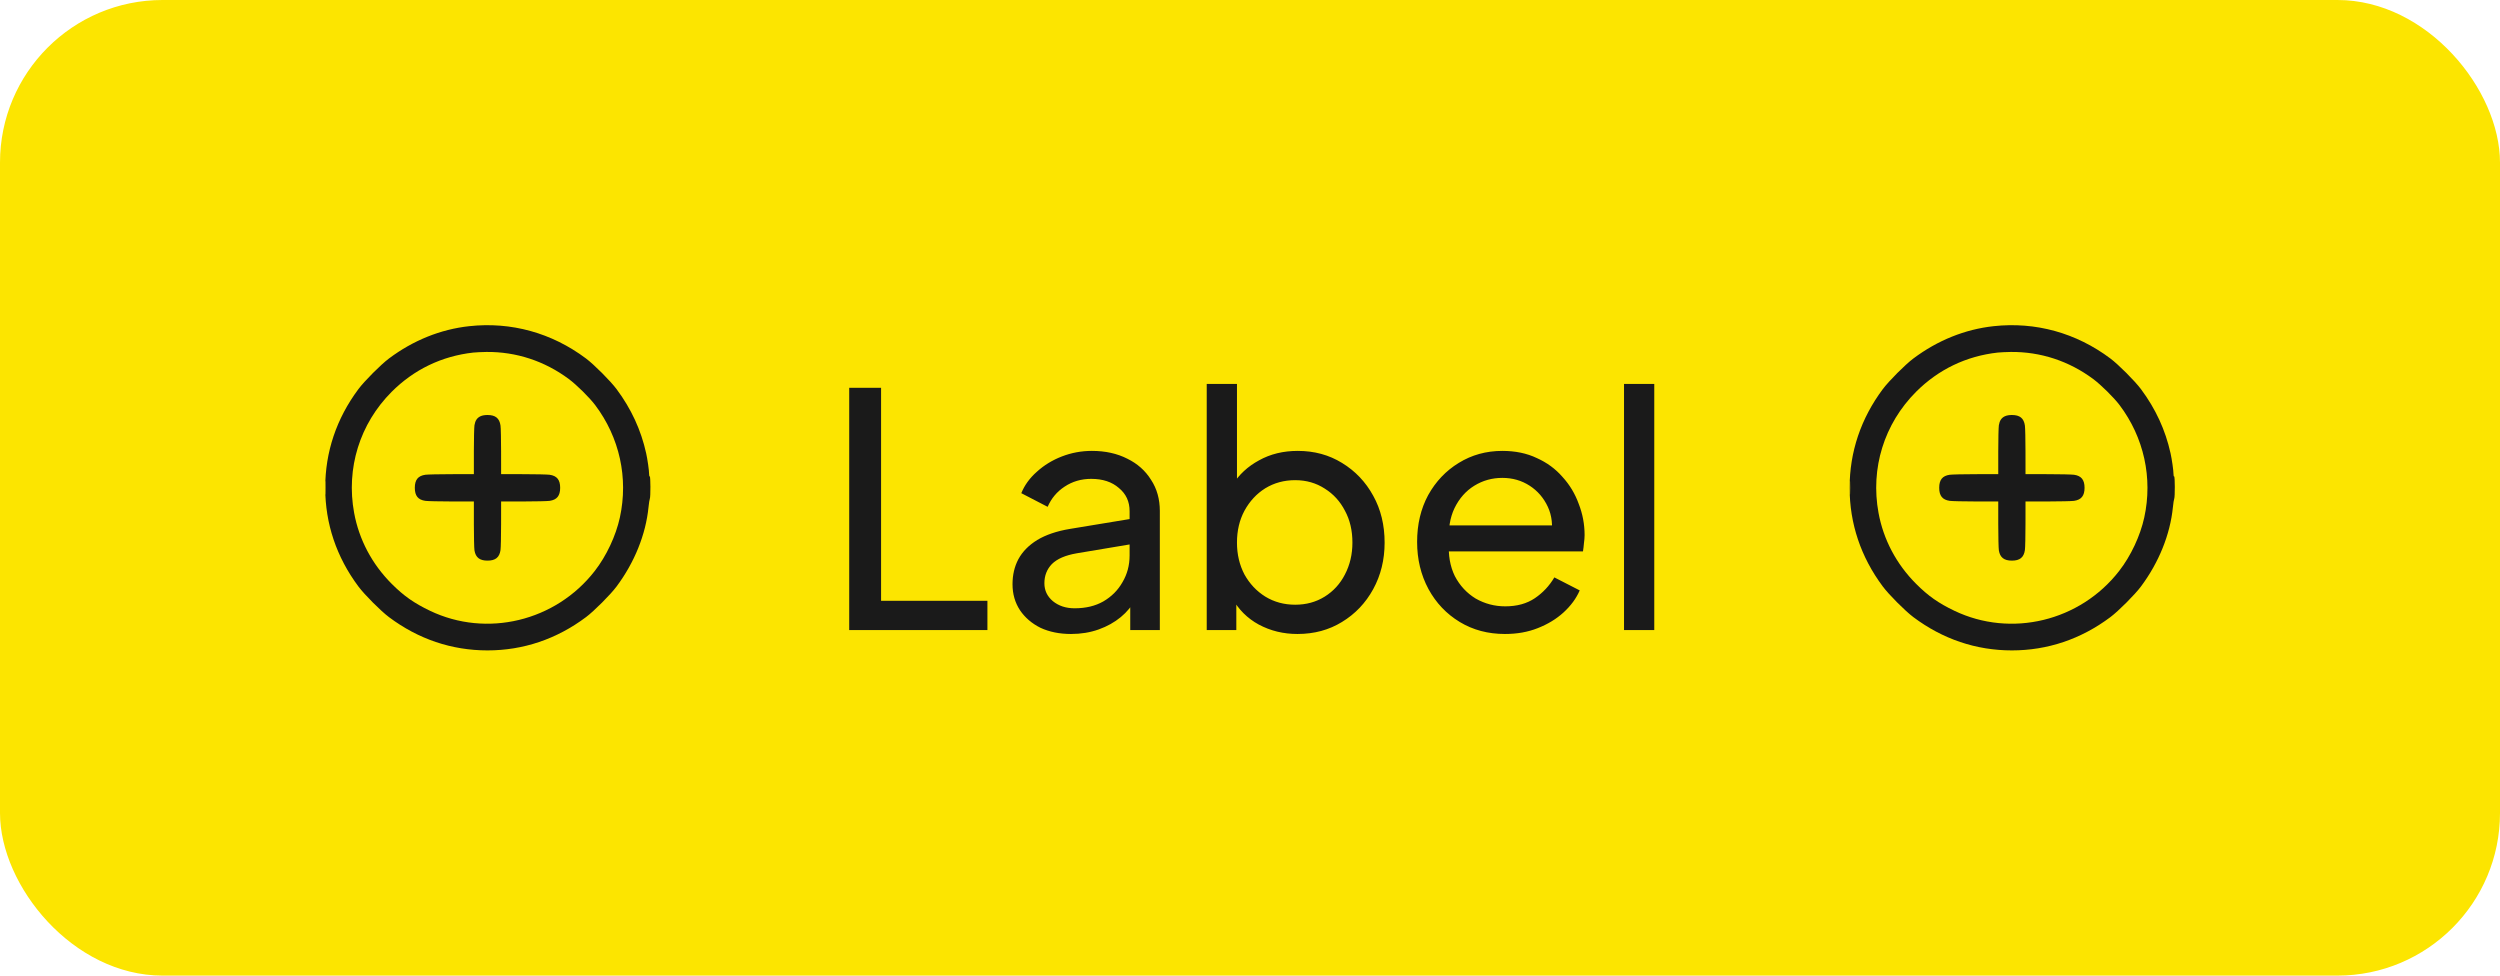
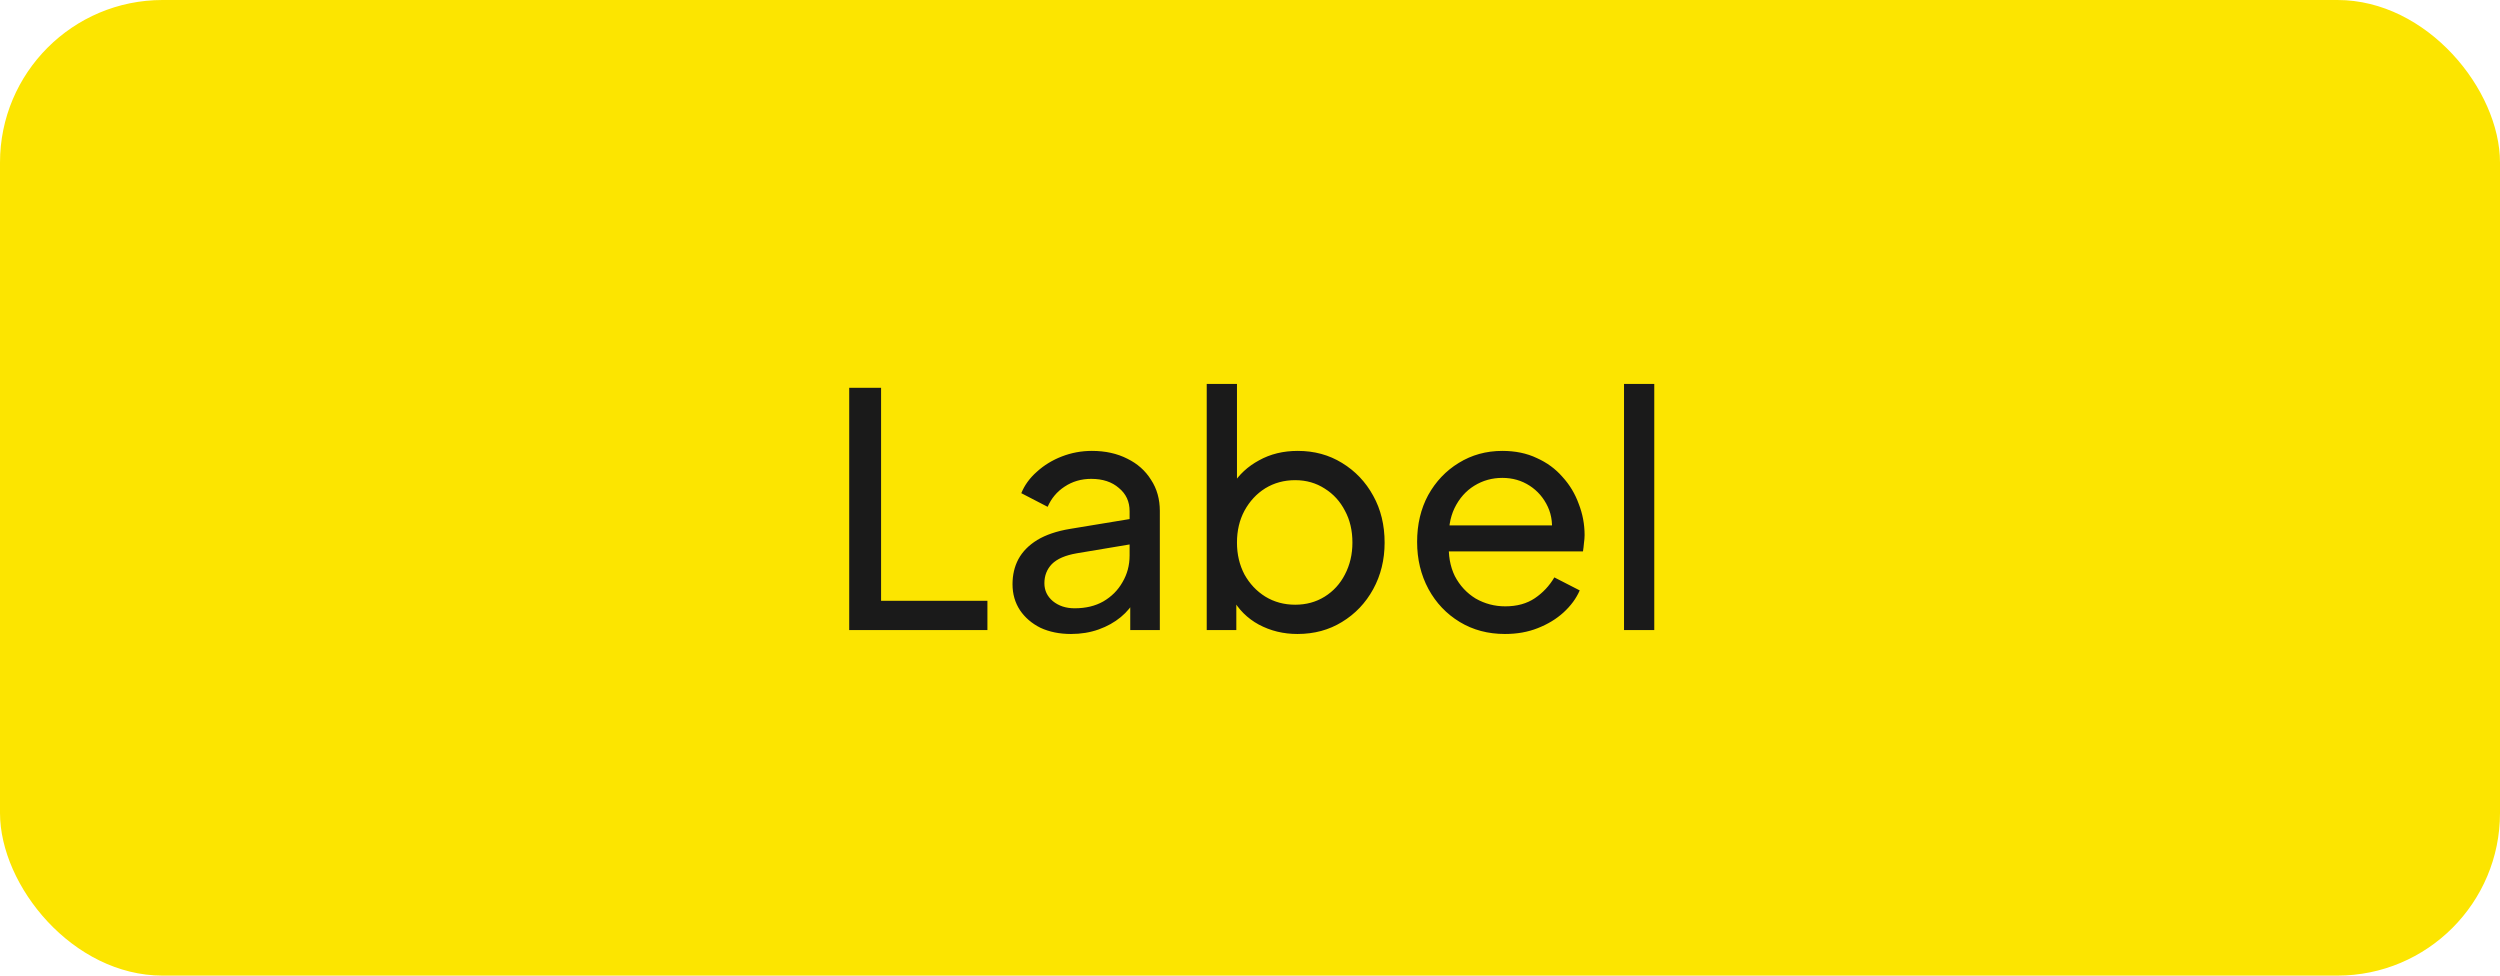
<svg xmlns="http://www.w3.org/2000/svg" fill="none" viewBox="0 0 123 48" height="48" width="123">
  <rect fill="#FCE500" rx="8" height="48" width="123" />
  <g clip-path="url(#clip0_1313_13835)">
-     <path fill="#1A1A1A" d="M23.086 16.048C21.681 16.201 20.33 16.745 19.14 17.636C18.737 17.938 17.934 18.743 17.633 19.146C16.554 20.592 16.001 22.238 16.001 24C16.001 25.762 16.554 27.408 17.633 28.854C17.934 29.258 18.737 30.063 19.14 30.364C20.583 31.445 22.226 32 23.984 32C25.741 32 27.387 31.444 28.829 30.364C29.232 30.063 30.035 29.258 30.336 28.854C31.218 27.672 31.773 26.294 31.906 24.96C31.926 24.758 31.956 24.567 31.972 24.537C32.012 24.458 32.009 23.415 31.968 23.44C31.949 23.452 31.936 23.406 31.936 23.322C31.935 23.146 31.859 22.607 31.791 22.301C31.539 21.158 31.057 20.113 30.336 19.146C30.035 18.743 29.232 17.938 28.829 17.636C27.146 16.376 25.147 15.823 23.086 16.048ZM23.282 17.347C21.737 17.52 20.366 18.18 19.27 19.277C17.699 20.852 17.02 23.04 17.423 25.232C17.665 26.549 18.302 27.753 19.27 28.723C19.864 29.318 20.369 29.673 21.154 30.049C23.945 31.386 27.338 30.568 29.26 28.095C29.838 27.352 30.301 26.364 30.499 25.456C30.921 23.515 30.482 21.521 29.282 19.929C29.001 19.557 28.372 18.935 27.983 18.646C26.791 17.76 25.393 17.302 23.93 17.316C23.705 17.319 23.413 17.333 23.282 17.347ZM23.646 20.477C23.474 20.555 23.381 20.692 23.344 20.919C23.328 21.021 23.314 21.605 23.314 22.216L23.314 23.328L22.22 23.329C21.618 23.329 21.036 23.343 20.927 23.358C20.567 23.41 20.409 23.607 20.409 24C20.409 24.393 20.567 24.59 20.927 24.642C21.036 24.658 21.618 24.671 22.22 24.672L23.314 24.672L23.314 25.784C23.314 26.396 23.328 26.979 23.344 27.081C23.401 27.427 23.6 27.583 23.984 27.583C24.377 27.583 24.573 27.424 24.625 27.064C24.641 26.954 24.654 26.371 24.654 25.768L24.655 24.672L25.749 24.672C26.35 24.671 26.932 24.658 27.042 24.642C27.401 24.59 27.56 24.393 27.56 24C27.56 23.607 27.401 23.41 27.042 23.358C26.932 23.343 26.35 23.329 25.749 23.329L24.655 23.328L24.654 22.232C24.654 21.629 24.641 21.046 24.625 20.937C24.573 20.577 24.377 20.418 23.984 20.418C23.85 20.418 23.73 20.439 23.646 20.477ZM16.013 24C16.013 24.308 16.018 24.434 16.024 24.28C16.03 24.126 16.03 23.874 16.024 23.72C16.018 23.566 16.013 23.692 16.013 24Z" clip-rule="evenodd" fill-rule="evenodd" />
-   </g>
+     </g>
  <path fill="#1A1A1A" d="M41.781 31V19.08H43.349V29.56H48.581V31H41.781ZM52.696 31.192C52.13 31.192 51.629 31.091 51.192 30.888C50.765 30.675 50.429 30.387 50.184 30.024C49.938 29.651 49.816 29.224 49.816 28.744C49.816 28.285 49.912 27.875 50.104 27.512C50.306 27.139 50.616 26.824 51.032 26.568C51.458 26.312 51.992 26.131 52.632 26.024L55.832 25.496V26.744L52.968 27.224C52.413 27.32 52.008 27.496 51.752 27.752C51.506 28.008 51.384 28.323 51.384 28.696C51.384 29.048 51.522 29.341 51.8 29.576C52.088 29.811 52.445 29.928 52.872 29.928C53.416 29.928 53.885 29.816 54.28 29.592C54.685 29.357 55 29.043 55.224 28.648C55.458 28.253 55.576 27.816 55.576 27.336V25.144C55.576 24.675 55.4 24.296 55.048 24.008C54.706 23.709 54.253 23.56 53.688 23.56C53.197 23.56 52.76 23.688 52.376 23.944C52.002 24.189 51.725 24.52 51.544 24.936L50.248 24.264C50.408 23.869 50.664 23.517 51.016 23.208C51.368 22.888 51.778 22.637 52.248 22.456C52.717 22.275 53.208 22.184 53.72 22.184C54.381 22.184 54.962 22.312 55.464 22.568C55.965 22.813 56.354 23.16 56.632 23.608C56.92 24.045 57.064 24.557 57.064 25.144V31H55.608V29.368L55.88 29.464C55.698 29.805 55.453 30.104 55.144 30.36C54.834 30.616 54.472 30.819 54.056 30.968C53.64 31.117 53.186 31.192 52.696 31.192ZM63.835 31.192C63.141 31.192 62.507 31.037 61.931 30.728C61.365 30.419 60.928 29.981 60.619 29.416L60.827 29.16V31H59.371V18.888H60.859V24.232L60.635 23.864C60.955 23.352 61.392 22.947 61.947 22.648C62.501 22.339 63.136 22.184 63.851 22.184C64.661 22.184 65.387 22.381 66.027 22.776C66.677 23.171 67.189 23.709 67.563 24.392C67.936 25.064 68.123 25.832 68.123 26.696C68.123 27.539 67.936 28.301 67.563 28.984C67.189 29.667 66.677 30.205 66.027 30.6C65.387 30.995 64.656 31.192 63.835 31.192ZM63.723 29.752C64.267 29.752 64.752 29.619 65.179 29.352C65.605 29.085 65.936 28.723 66.171 28.264C66.416 27.795 66.539 27.272 66.539 26.696C66.539 26.099 66.416 25.576 66.171 25.128C65.936 24.669 65.605 24.307 65.179 24.04C64.752 23.763 64.267 23.624 63.723 23.624C63.179 23.624 62.688 23.757 62.251 24.024C61.824 24.291 61.483 24.659 61.227 25.128C60.981 25.587 60.859 26.109 60.859 26.696C60.859 27.272 60.981 27.795 61.227 28.264C61.483 28.723 61.824 29.085 62.251 29.352C62.688 29.619 63.179 29.752 63.723 29.752ZM74.042 31.192C73.21 31.192 72.469 30.995 71.818 30.6C71.167 30.205 70.655 29.667 70.282 28.984C69.909 28.291 69.722 27.517 69.722 26.664C69.722 25.8 69.903 25.032 70.266 24.36C70.639 23.688 71.141 23.16 71.77 22.776C72.41 22.381 73.124 22.184 73.914 22.184C74.554 22.184 75.119 22.301 75.61 22.536C76.111 22.76 76.532 23.069 76.874 23.464C77.226 23.848 77.493 24.291 77.674 24.792C77.866 25.283 77.962 25.795 77.962 26.328C77.962 26.445 77.951 26.579 77.93 26.728C77.919 26.867 77.903 27 77.882 27.128H70.81V25.848H77.018L76.314 26.424C76.41 25.869 76.356 25.373 76.154 24.936C75.951 24.499 75.653 24.152 75.258 23.896C74.863 23.64 74.415 23.512 73.914 23.512C73.412 23.512 72.954 23.64 72.538 23.896C72.122 24.152 71.796 24.52 71.562 25C71.338 25.469 71.247 26.029 71.29 26.68C71.247 27.309 71.343 27.864 71.578 28.344C71.823 28.813 72.165 29.181 72.602 29.448C73.05 29.704 73.535 29.832 74.058 29.832C74.634 29.832 75.119 29.699 75.514 29.432C75.909 29.165 76.228 28.824 76.474 28.408L77.722 29.048C77.551 29.443 77.284 29.805 76.922 30.136C76.57 30.456 76.148 30.712 75.658 30.904C75.178 31.096 74.639 31.192 74.042 31.192ZM79.902 31V18.888H81.39V31H79.902Z" />
  <g clip-path="url(#clip1_1313_13835)">
    <path fill="#1A1A1A" d="M98.086 16.048C96.681 16.201 95.33 16.745 94.14 17.636C93.737 17.938 92.934 18.743 92.633 19.146C91.554 20.592 91.001 22.238 91.001 24C91.001 25.762 91.554 27.408 92.633 28.854C92.934 29.258 93.737 30.063 94.14 30.364C95.583 31.445 97.226 32 98.984 32C100.741 32 102.387 31.444 103.829 30.364C104.231 30.063 105.035 29.258 105.336 28.854C106.218 27.672 106.773 26.294 106.906 24.96C106.926 24.758 106.956 24.567 106.972 24.537C107.012 24.458 107.009 23.415 106.968 23.44C106.949 23.452 106.936 23.406 106.936 23.322C106.935 23.146 106.859 22.607 106.791 22.301C106.539 21.158 106.057 20.113 105.336 19.146C105.035 18.743 104.231 17.938 103.829 17.636C102.146 16.376 100.147 15.823 98.086 16.048ZM98.282 17.347C96.737 17.52 95.366 18.18 94.27 19.277C92.699 20.852 92.02 23.04 92.423 25.232C92.665 26.549 93.302 27.753 94.27 28.723C94.864 29.318 95.368 29.673 96.154 30.049C98.945 31.386 102.338 30.568 104.26 28.095C104.838 27.352 105.301 26.364 105.499 25.456C105.921 23.515 105.482 21.521 104.282 19.929C104.001 19.557 103.372 18.935 102.983 18.646C101.791 17.76 100.393 17.302 98.93 17.316C98.705 17.319 98.413 17.333 98.282 17.347ZM98.646 20.477C98.475 20.555 98.381 20.692 98.344 20.919C98.328 21.021 98.314 21.605 98.314 22.216L98.314 23.328L97.22 23.329C96.618 23.329 96.036 23.343 95.927 23.358C95.567 23.41 95.409 23.607 95.409 24C95.409 24.393 95.567 24.59 95.927 24.642C96.036 24.658 96.618 24.671 97.22 24.672L98.314 24.672L98.314 25.784C98.314 26.396 98.328 26.979 98.344 27.081C98.401 27.427 98.6 27.583 98.984 27.583C99.377 27.583 99.573 27.424 99.625 27.064C99.641 26.954 99.654 26.371 99.654 25.768L99.655 24.672L100.749 24.672C101.35 24.671 101.932 24.658 102.042 24.642C102.401 24.59 102.56 24.393 102.56 24C102.56 23.607 102.401 23.41 102.042 23.358C101.932 23.343 101.35 23.329 100.749 23.329L99.655 23.328L99.654 22.232C99.654 21.629 99.641 21.046 99.625 20.937C99.573 20.577 99.377 20.418 98.984 20.418C98.85 20.418 98.73 20.439 98.646 20.477ZM91.013 24C91.013 24.308 91.018 24.434 91.024 24.28C91.03 24.126 91.03 23.874 91.024 23.72C91.018 23.566 91.013 23.692 91.013 24Z" clip-rule="evenodd" fill-rule="evenodd" />
  </g>
  <defs>
    <clipPath id="clip0_1313_13835">
      <rect transform="translate(16 16)" fill="white" height="16" width="16" />
    </clipPath>
    <clipPath id="clip1_1313_13835">
-       <rect transform="translate(91 16)" fill="white" height="16" width="16" />
-     </clipPath>
+       </clipPath>
  </defs>
</svg>